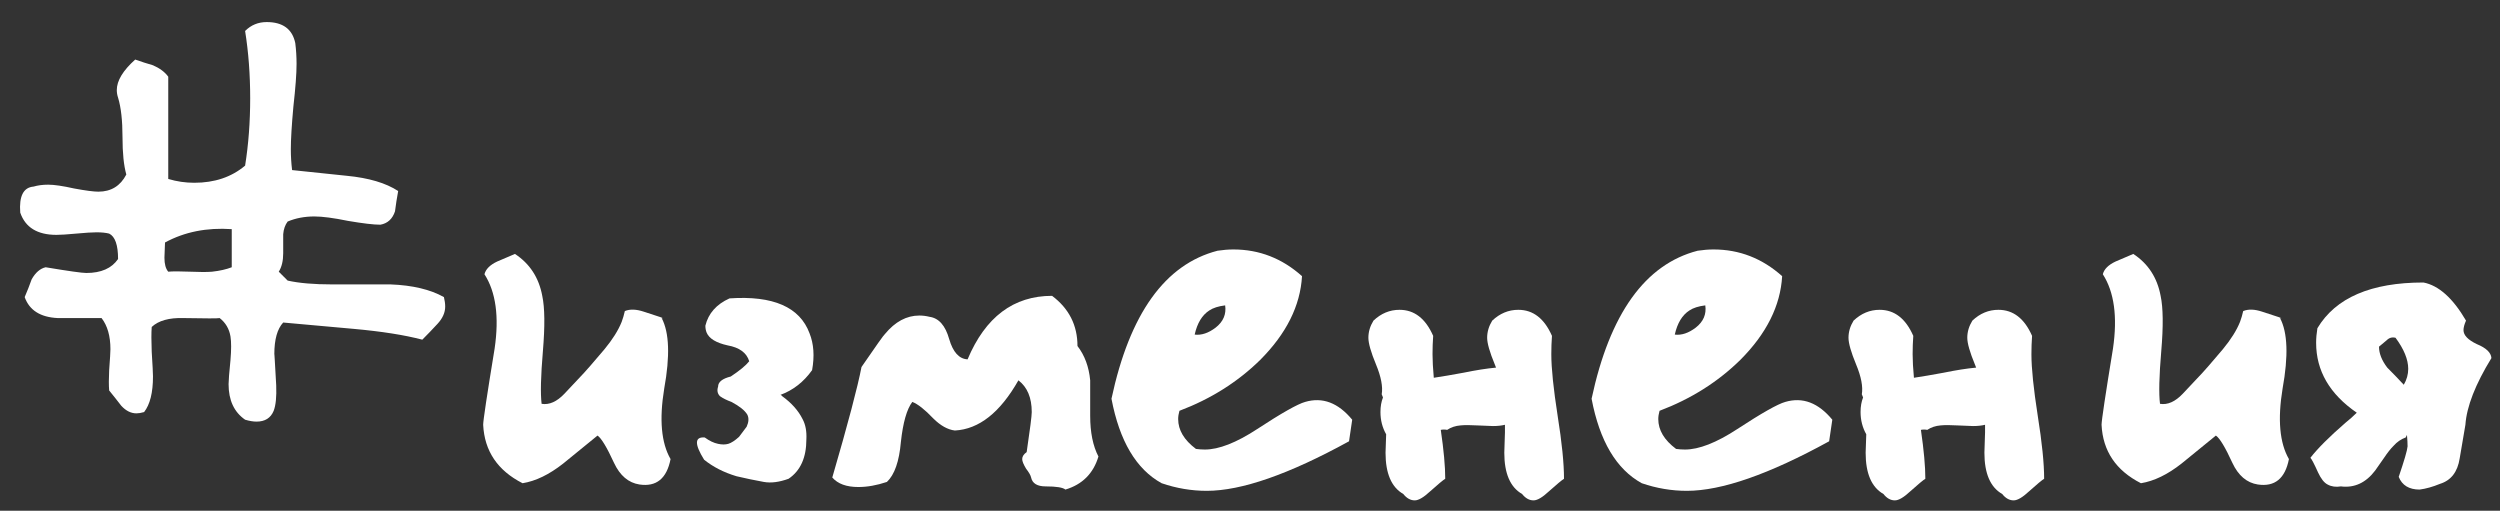
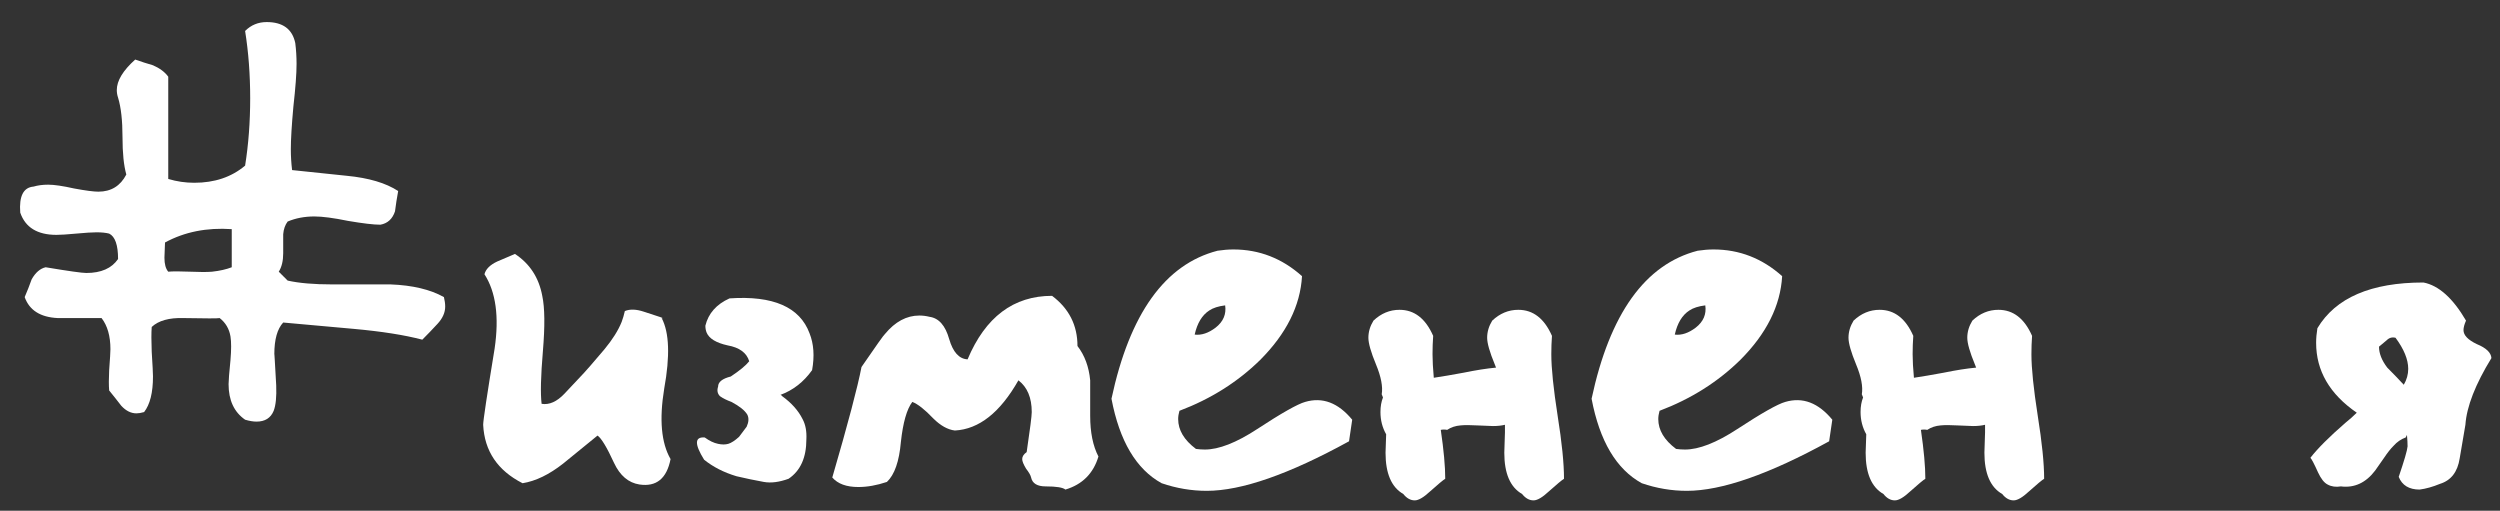
<svg xmlns="http://www.w3.org/2000/svg" width="93" height="19" viewBox="0 0 93 19" fill="none">
  <rect x="0" y="0" width="93" height="19" fill="#333333" stroke="none" />
  <path d="M88.499 12.896C88.499 13.148 88.602 13.407 88.806 13.675C89.011 13.88 89.216 14.093 89.421 14.313C89.531 14.124 89.586 13.927 89.586 13.723C89.586 13.376 89.429 12.99 89.114 12.565C88.987 12.533 88.877 12.565 88.783 12.659C88.688 12.738 88.594 12.817 88.499 12.896ZM87.672 15.353C86.664 14.66 86.16 13.793 86.16 12.754C86.16 12.58 86.176 12.399 86.207 12.21C86.885 11.076 88.2 10.509 90.153 10.509C90.72 10.619 91.248 11.092 91.736 11.927C91.673 12.068 91.642 12.187 91.642 12.281C91.642 12.47 91.807 12.643 92.138 12.801C92.485 12.943 92.666 13.116 92.681 13.321C92.083 14.297 91.76 15.124 91.713 15.802L91.5 17.054C91.421 17.558 91.177 17.873 90.768 17.999C90.5 18.11 90.248 18.18 90.011 18.212C89.618 18.212 89.358 18.055 89.232 17.739C89.436 17.141 89.547 16.763 89.562 16.605C89.562 16.495 89.555 16.353 89.539 16.18C89.523 16.211 89.507 16.243 89.492 16.274C89.318 16.337 89.169 16.44 89.043 16.582C88.932 16.692 88.814 16.841 88.688 17.03C88.515 17.283 88.405 17.44 88.357 17.503C88.011 17.96 87.585 18.157 87.082 18.094C86.892 18.125 86.727 18.102 86.585 18.023C86.459 17.96 86.341 17.81 86.231 17.574C86.089 17.259 85.995 17.078 85.947 17.03C86.215 16.684 86.648 16.251 87.247 15.731C87.404 15.605 87.546 15.479 87.672 15.353Z" fill="white" />
-   <path d="M78.225 10.202C78.272 10.013 78.43 9.855 78.698 9.729C79.139 9.54 79.359 9.446 79.359 9.446C79.91 9.808 80.249 10.328 80.375 11.005C80.47 11.446 80.478 12.132 80.399 13.061C80.32 13.99 80.304 14.644 80.352 15.022C80.635 15.069 80.919 14.943 81.202 14.644C81.439 14.392 81.683 14.132 81.935 13.864C81.998 13.801 82.25 13.51 82.691 12.99C82.99 12.628 83.203 12.289 83.329 11.974C83.376 11.848 83.415 11.714 83.447 11.572C83.636 11.493 83.872 11.501 84.156 11.596C84.754 11.785 84.975 11.864 84.817 11.832C85.101 12.368 85.132 13.242 84.912 14.455C84.723 15.605 84.802 16.479 85.148 17.078C85.007 17.802 84.621 18.117 83.99 18.023C83.581 17.96 83.266 17.692 83.045 17.22C82.778 16.637 82.573 16.298 82.431 16.203C82.006 16.55 81.58 16.897 81.155 17.243C80.635 17.653 80.131 17.897 79.643 17.976C78.713 17.503 78.225 16.779 78.178 15.802C78.178 15.644 78.32 14.699 78.603 12.966C78.776 11.785 78.65 10.863 78.225 10.202Z" fill="white" />
  <path d="M71.458 15.991C71.568 16.747 71.623 17.354 71.623 17.81C71.544 17.858 71.355 18.015 71.056 18.283C70.82 18.503 70.631 18.614 70.489 18.614C70.331 18.614 70.189 18.535 70.064 18.377C69.622 18.125 69.402 17.613 69.402 16.841C69.402 16.747 69.41 16.519 69.425 16.156C69.284 15.904 69.213 15.629 69.213 15.329C69.213 15.124 69.244 14.943 69.307 14.786C69.292 14.739 69.276 14.699 69.26 14.668C69.307 14.384 69.237 14.014 69.047 13.557C68.858 13.1 68.764 12.769 68.764 12.565C68.764 12.344 68.827 12.132 68.953 11.927C69.237 11.659 69.559 11.525 69.922 11.525C70.473 11.525 70.891 11.848 71.174 12.494C71.158 12.714 71.15 12.943 71.15 13.179C71.15 13.415 71.166 13.707 71.198 14.053C71.513 14.006 71.883 13.943 72.308 13.864C72.765 13.77 73.167 13.707 73.513 13.675C73.498 13.628 73.482 13.589 73.466 13.557C73.277 13.1 73.183 12.769 73.183 12.565C73.183 12.344 73.246 12.132 73.372 11.927C73.655 11.659 73.978 11.525 74.34 11.525C74.892 11.525 75.309 11.848 75.593 12.494C75.577 12.714 75.569 12.943 75.569 13.179C75.569 13.699 75.648 14.463 75.805 15.471C75.963 16.463 76.042 17.243 76.042 17.81C75.963 17.858 75.774 18.015 75.475 18.283C75.238 18.503 75.049 18.614 74.907 18.614C74.75 18.614 74.608 18.535 74.482 18.377C74.041 18.125 73.82 17.613 73.82 16.841C73.82 16.747 73.828 16.495 73.844 16.085V15.802C73.718 15.833 73.569 15.849 73.395 15.849C73.332 15.849 73.135 15.841 72.805 15.825C72.552 15.81 72.348 15.81 72.19 15.825C72.001 15.841 71.836 15.896 71.694 15.991C71.615 15.975 71.536 15.975 71.458 15.991Z" fill="white" />
  <path d="M68.162 15.613L68.044 16.416C65.807 17.645 64.043 18.259 62.751 18.259C62.184 18.259 61.625 18.165 61.074 17.976C60.128 17.456 59.506 16.408 59.207 14.833C59.884 11.667 61.2 9.832 63.153 9.327C63.358 9.296 63.555 9.28 63.744 9.28C64.705 9.28 65.555 9.611 66.296 10.273C66.233 11.375 65.713 12.415 64.736 13.392C63.901 14.211 62.901 14.841 61.735 15.282C61.704 15.392 61.688 15.495 61.688 15.589C61.688 15.999 61.908 16.369 62.35 16.7C62.46 16.715 62.57 16.723 62.68 16.723C63.2 16.723 63.846 16.471 64.618 15.967C65.532 15.369 66.13 15.03 66.414 14.951C67.06 14.762 67.642 14.983 68.162 15.613ZM63.437 11.36C63.184 11.391 62.987 11.454 62.846 11.549C62.578 11.722 62.397 12.021 62.302 12.447C62.554 12.478 62.814 12.391 63.082 12.187C63.366 11.966 63.484 11.69 63.437 11.36Z" fill="white" />
  <path d="M53.597 15.991C53.708 16.747 53.763 17.354 53.763 17.81C53.684 17.858 53.495 18.015 53.196 18.283C52.959 18.503 52.77 18.614 52.629 18.614C52.471 18.614 52.329 18.535 52.203 18.377C51.762 18.125 51.542 17.613 51.542 16.841C51.542 16.747 51.55 16.519 51.565 16.156C51.423 15.904 51.353 15.629 51.353 15.329C51.353 15.124 51.384 14.943 51.447 14.786C51.431 14.739 51.416 14.699 51.4 14.668C51.447 14.384 51.376 14.014 51.187 13.557C50.998 13.1 50.904 12.769 50.904 12.565C50.904 12.344 50.967 12.132 51.093 11.927C51.376 11.659 51.699 11.525 52.062 11.525C52.613 11.525 53.03 11.848 53.314 12.494C53.298 12.714 53.29 12.943 53.29 13.179C53.29 13.415 53.306 13.707 53.337 14.053C53.653 14.006 54.023 13.943 54.448 13.864C54.905 13.77 55.307 13.707 55.653 13.675C55.637 13.628 55.622 13.589 55.606 13.557C55.417 13.1 55.322 12.769 55.322 12.565C55.322 12.344 55.385 12.132 55.511 11.927C55.795 11.659 56.118 11.525 56.48 11.525C57.032 11.525 57.449 11.848 57.733 12.494C57.717 12.714 57.709 12.943 57.709 13.179C57.709 13.699 57.788 14.463 57.945 15.471C58.103 16.463 58.181 17.243 58.181 17.81C58.103 17.858 57.914 18.015 57.614 18.283C57.378 18.503 57.189 18.614 57.047 18.614C56.89 18.614 56.748 18.535 56.622 18.377C56.181 18.125 55.96 17.613 55.96 16.841C55.96 16.747 55.968 16.495 55.984 16.085V15.802C55.858 15.833 55.708 15.849 55.535 15.849C55.472 15.849 55.275 15.841 54.944 15.825C54.692 15.81 54.487 15.81 54.33 15.825C54.141 15.841 53.975 15.896 53.834 15.991C53.755 15.975 53.676 15.975 53.597 15.991Z" fill="white" />
  <path d="M50.302 15.613L50.184 16.416C47.947 17.645 46.183 18.259 44.891 18.259C44.324 18.259 43.765 18.165 43.213 17.976C42.268 17.456 41.646 16.408 41.347 14.833C42.024 11.667 43.339 9.832 45.293 9.327C45.498 9.296 45.694 9.28 45.883 9.28C46.844 9.28 47.695 9.611 48.435 10.273C48.372 11.375 47.852 12.415 46.876 13.392C46.041 14.211 45.041 14.841 43.875 15.282C43.843 15.392 43.828 15.495 43.828 15.589C43.828 15.999 44.048 16.369 44.489 16.7C44.6 16.715 44.71 16.723 44.82 16.723C45.34 16.723 45.986 16.471 46.758 15.967C47.671 15.369 48.27 15.03 48.553 14.951C49.199 14.762 49.782 14.983 50.302 15.613ZM45.576 11.36C45.324 11.391 45.127 11.454 44.986 11.549C44.718 11.722 44.537 12.021 44.442 12.447C44.694 12.478 44.954 12.391 45.222 12.187C45.505 11.966 45.623 11.69 45.576 11.36Z" fill="white" />
  <path d="M40.862 16.983C40.673 17.613 40.263 18.023 39.633 18.212C39.538 18.133 39.294 18.094 38.901 18.094C38.586 18.094 38.404 17.984 38.357 17.763C38.341 17.684 38.278 17.574 38.168 17.432C38.074 17.275 38.026 17.157 38.026 17.078C38.026 16.983 38.081 16.897 38.192 16.818C38.318 15.967 38.381 15.471 38.381 15.329C38.381 14.794 38.215 14.4 37.885 14.148C37.207 15.345 36.419 15.967 35.522 16.015C35.254 15.983 34.986 15.833 34.718 15.566C34.403 15.235 34.143 15.03 33.938 14.951C33.734 15.219 33.592 15.715 33.513 16.44C33.45 17.164 33.277 17.661 32.993 17.928C32.615 18.055 32.261 18.117 31.93 18.117C31.489 18.117 31.166 17.999 30.961 17.763C31.544 15.762 31.906 14.392 32.048 13.652C32.599 12.848 32.891 12.439 32.922 12.423C33.3 11.966 33.726 11.738 34.198 11.738C34.324 11.738 34.45 11.753 34.576 11.785C34.923 11.832 35.167 12.108 35.309 12.612C35.451 13.1 35.679 13.352 35.994 13.368C36.656 11.793 37.703 11.005 39.137 11.005C39.767 11.478 40.082 12.1 40.082 12.872C40.35 13.218 40.507 13.644 40.555 14.148C40.555 14.116 40.555 14.557 40.555 15.471C40.555 16.085 40.657 16.59 40.862 16.983Z" fill="white" />
  <path d="M29.028 14.691H29.052C29.068 14.707 29.084 14.723 29.099 14.739C29.446 14.991 29.698 15.274 29.855 15.589C29.966 15.794 30.013 16.046 29.997 16.345C29.997 17.023 29.777 17.511 29.336 17.81C28.989 17.936 28.682 17.976 28.414 17.928C28.067 17.865 27.729 17.794 27.398 17.716C26.925 17.574 26.524 17.369 26.193 17.101C25.831 16.519 25.838 16.243 26.217 16.274C26.39 16.4 26.555 16.479 26.713 16.511C26.855 16.542 26.981 16.542 27.091 16.511C27.201 16.479 27.335 16.393 27.492 16.251C27.587 16.125 27.682 15.999 27.776 15.873C27.855 15.699 27.863 15.55 27.8 15.424C27.705 15.266 27.508 15.109 27.209 14.951C27.036 14.888 26.894 14.817 26.784 14.739C26.689 14.644 26.666 14.526 26.713 14.384C26.713 14.211 26.87 14.085 27.185 14.006C27.516 13.786 27.745 13.597 27.871 13.439C27.776 13.124 27.508 12.927 27.067 12.848C26.642 12.754 26.382 12.596 26.288 12.376C26.256 12.297 26.24 12.21 26.24 12.116C26.351 11.659 26.65 11.32 27.138 11.1C28.761 10.989 29.753 11.423 30.115 12.399C30.273 12.793 30.304 13.25 30.21 13.77C29.895 14.211 29.501 14.518 29.028 14.691Z" fill="white" />
  <path d="M18.022 10.202C18.069 10.013 18.227 9.855 18.494 9.729C18.935 9.54 19.156 9.446 19.156 9.446C19.707 9.808 20.046 10.328 20.172 11.005C20.267 11.446 20.274 12.132 20.196 13.061C20.117 13.99 20.101 14.644 20.148 15.022C20.432 15.069 20.715 14.943 20.999 14.644C21.235 14.392 21.48 14.132 21.732 13.864C21.794 13.801 22.047 13.51 22.488 12.99C22.787 12.628 23 12.289 23.126 11.974C23.173 11.848 23.212 11.714 23.244 11.572C23.433 11.493 23.669 11.501 23.953 11.596C24.551 11.785 24.772 11.864 24.614 11.832C24.898 12.368 24.929 13.242 24.709 14.455C24.52 15.605 24.599 16.479 24.945 17.078C24.803 17.802 24.417 18.117 23.787 18.023C23.378 17.96 23.063 17.692 22.842 17.22C22.574 16.637 22.369 16.298 22.228 16.203C21.802 16.55 21.377 16.897 20.952 17.243C20.432 17.653 19.928 17.897 19.439 17.976C18.51 17.503 18.022 16.779 17.974 15.802C17.974 15.644 18.116 14.699 18.4 12.966C18.573 11.785 18.447 10.863 18.022 10.202Z" fill="white" />
  <path d="M16.514 11.052C16.545 11.178 16.561 11.297 16.561 11.407C16.561 11.627 16.466 11.84 16.277 12.045C16.088 12.25 15.899 12.447 15.71 12.636C15.049 12.462 14.198 12.328 13.158 12.234C12.292 12.155 11.418 12.076 10.535 11.998C10.315 12.234 10.205 12.628 10.205 13.179C10.205 13.1 10.228 13.486 10.275 14.337C10.291 14.762 10.26 15.077 10.181 15.282C10.071 15.55 9.858 15.684 9.543 15.684C9.417 15.684 9.275 15.66 9.118 15.613C8.708 15.329 8.503 14.888 8.503 14.29C8.503 14.164 8.527 13.864 8.574 13.392C8.606 13.014 8.606 12.722 8.574 12.517C8.527 12.234 8.393 12.005 8.172 11.832C8.109 11.848 7.661 11.848 6.826 11.832C6.29 11.816 5.896 11.927 5.644 12.163C5.628 12.383 5.628 12.691 5.644 13.085C5.676 13.589 5.691 13.896 5.691 14.006C5.691 14.605 5.581 15.046 5.361 15.329C5.25 15.361 5.156 15.377 5.077 15.377C4.872 15.377 4.683 15.282 4.51 15.093C4.352 14.888 4.203 14.699 4.061 14.526C4.045 14.337 4.045 14.085 4.061 13.77C4.093 13.344 4.108 13.085 4.108 12.99C4.108 12.502 3.998 12.116 3.778 11.832C3.226 11.832 2.683 11.832 2.147 11.832C1.501 11.801 1.092 11.541 0.918 11.052C1.013 10.832 1.1 10.611 1.178 10.391C1.32 10.139 1.493 9.989 1.698 9.942C2.549 10.084 3.053 10.155 3.21 10.155C3.762 10.155 4.156 9.981 4.392 9.635C4.392 9.115 4.282 8.8 4.061 8.69C3.935 8.658 3.778 8.642 3.588 8.642C3.431 8.642 3.179 8.658 2.832 8.69C2.502 8.721 2.257 8.737 2.1 8.737C1.391 8.737 0.942 8.461 0.753 7.91C0.706 7.295 0.871 6.972 1.249 6.941C1.407 6.894 1.588 6.87 1.793 6.87C2.013 6.87 2.336 6.917 2.761 7.012C3.187 7.091 3.486 7.13 3.659 7.13C4.132 7.13 4.479 6.917 4.699 6.492C4.605 6.161 4.557 5.697 4.557 5.098C4.557 4.484 4.502 3.995 4.392 3.633C4.36 3.538 4.345 3.444 4.345 3.349C4.345 3.003 4.573 2.625 5.03 2.215C5.25 2.294 5.471 2.365 5.691 2.428C5.944 2.538 6.133 2.68 6.259 2.853V6.657C6.574 6.752 6.897 6.799 7.227 6.799C7.983 6.799 8.614 6.587 9.118 6.161C9.244 5.374 9.307 4.539 9.307 3.657C9.307 2.774 9.244 1.939 9.118 1.152C9.338 0.931 9.606 0.821 9.921 0.821C10.52 0.821 10.874 1.081 10.984 1.601C11.016 1.853 11.032 2.113 11.032 2.381C11.032 2.743 10.992 3.271 10.914 3.964C10.851 4.657 10.819 5.185 10.819 5.547C10.819 5.815 10.835 6.075 10.866 6.327C10.882 6.327 11.559 6.397 12.898 6.539C13.717 6.618 14.355 6.807 14.812 7.106C14.765 7.358 14.726 7.61 14.694 7.862C14.6 8.146 14.418 8.311 14.151 8.359C13.899 8.359 13.497 8.311 12.946 8.217C12.41 8.107 11.992 8.052 11.693 8.052C11.331 8.052 11 8.115 10.701 8.241C10.606 8.367 10.551 8.524 10.535 8.713C10.535 8.949 10.535 9.186 10.535 9.422C10.535 9.706 10.48 9.934 10.37 10.107L10.701 10.438C11.126 10.533 11.678 10.58 12.355 10.58C13.93 10.58 14.655 10.58 14.529 10.58C15.348 10.611 16.009 10.769 16.514 11.052ZM8.621 9.942V8.524C7.692 8.461 6.865 8.626 6.14 9.02C6.14 8.973 6.133 9.162 6.117 9.587C6.117 9.824 6.164 9.997 6.259 10.107C6.416 10.091 6.692 10.091 7.086 10.107C7.432 10.123 7.7 10.123 7.889 10.107C8.172 10.076 8.417 10.021 8.621 9.942Z" fill="white" />
</svg>